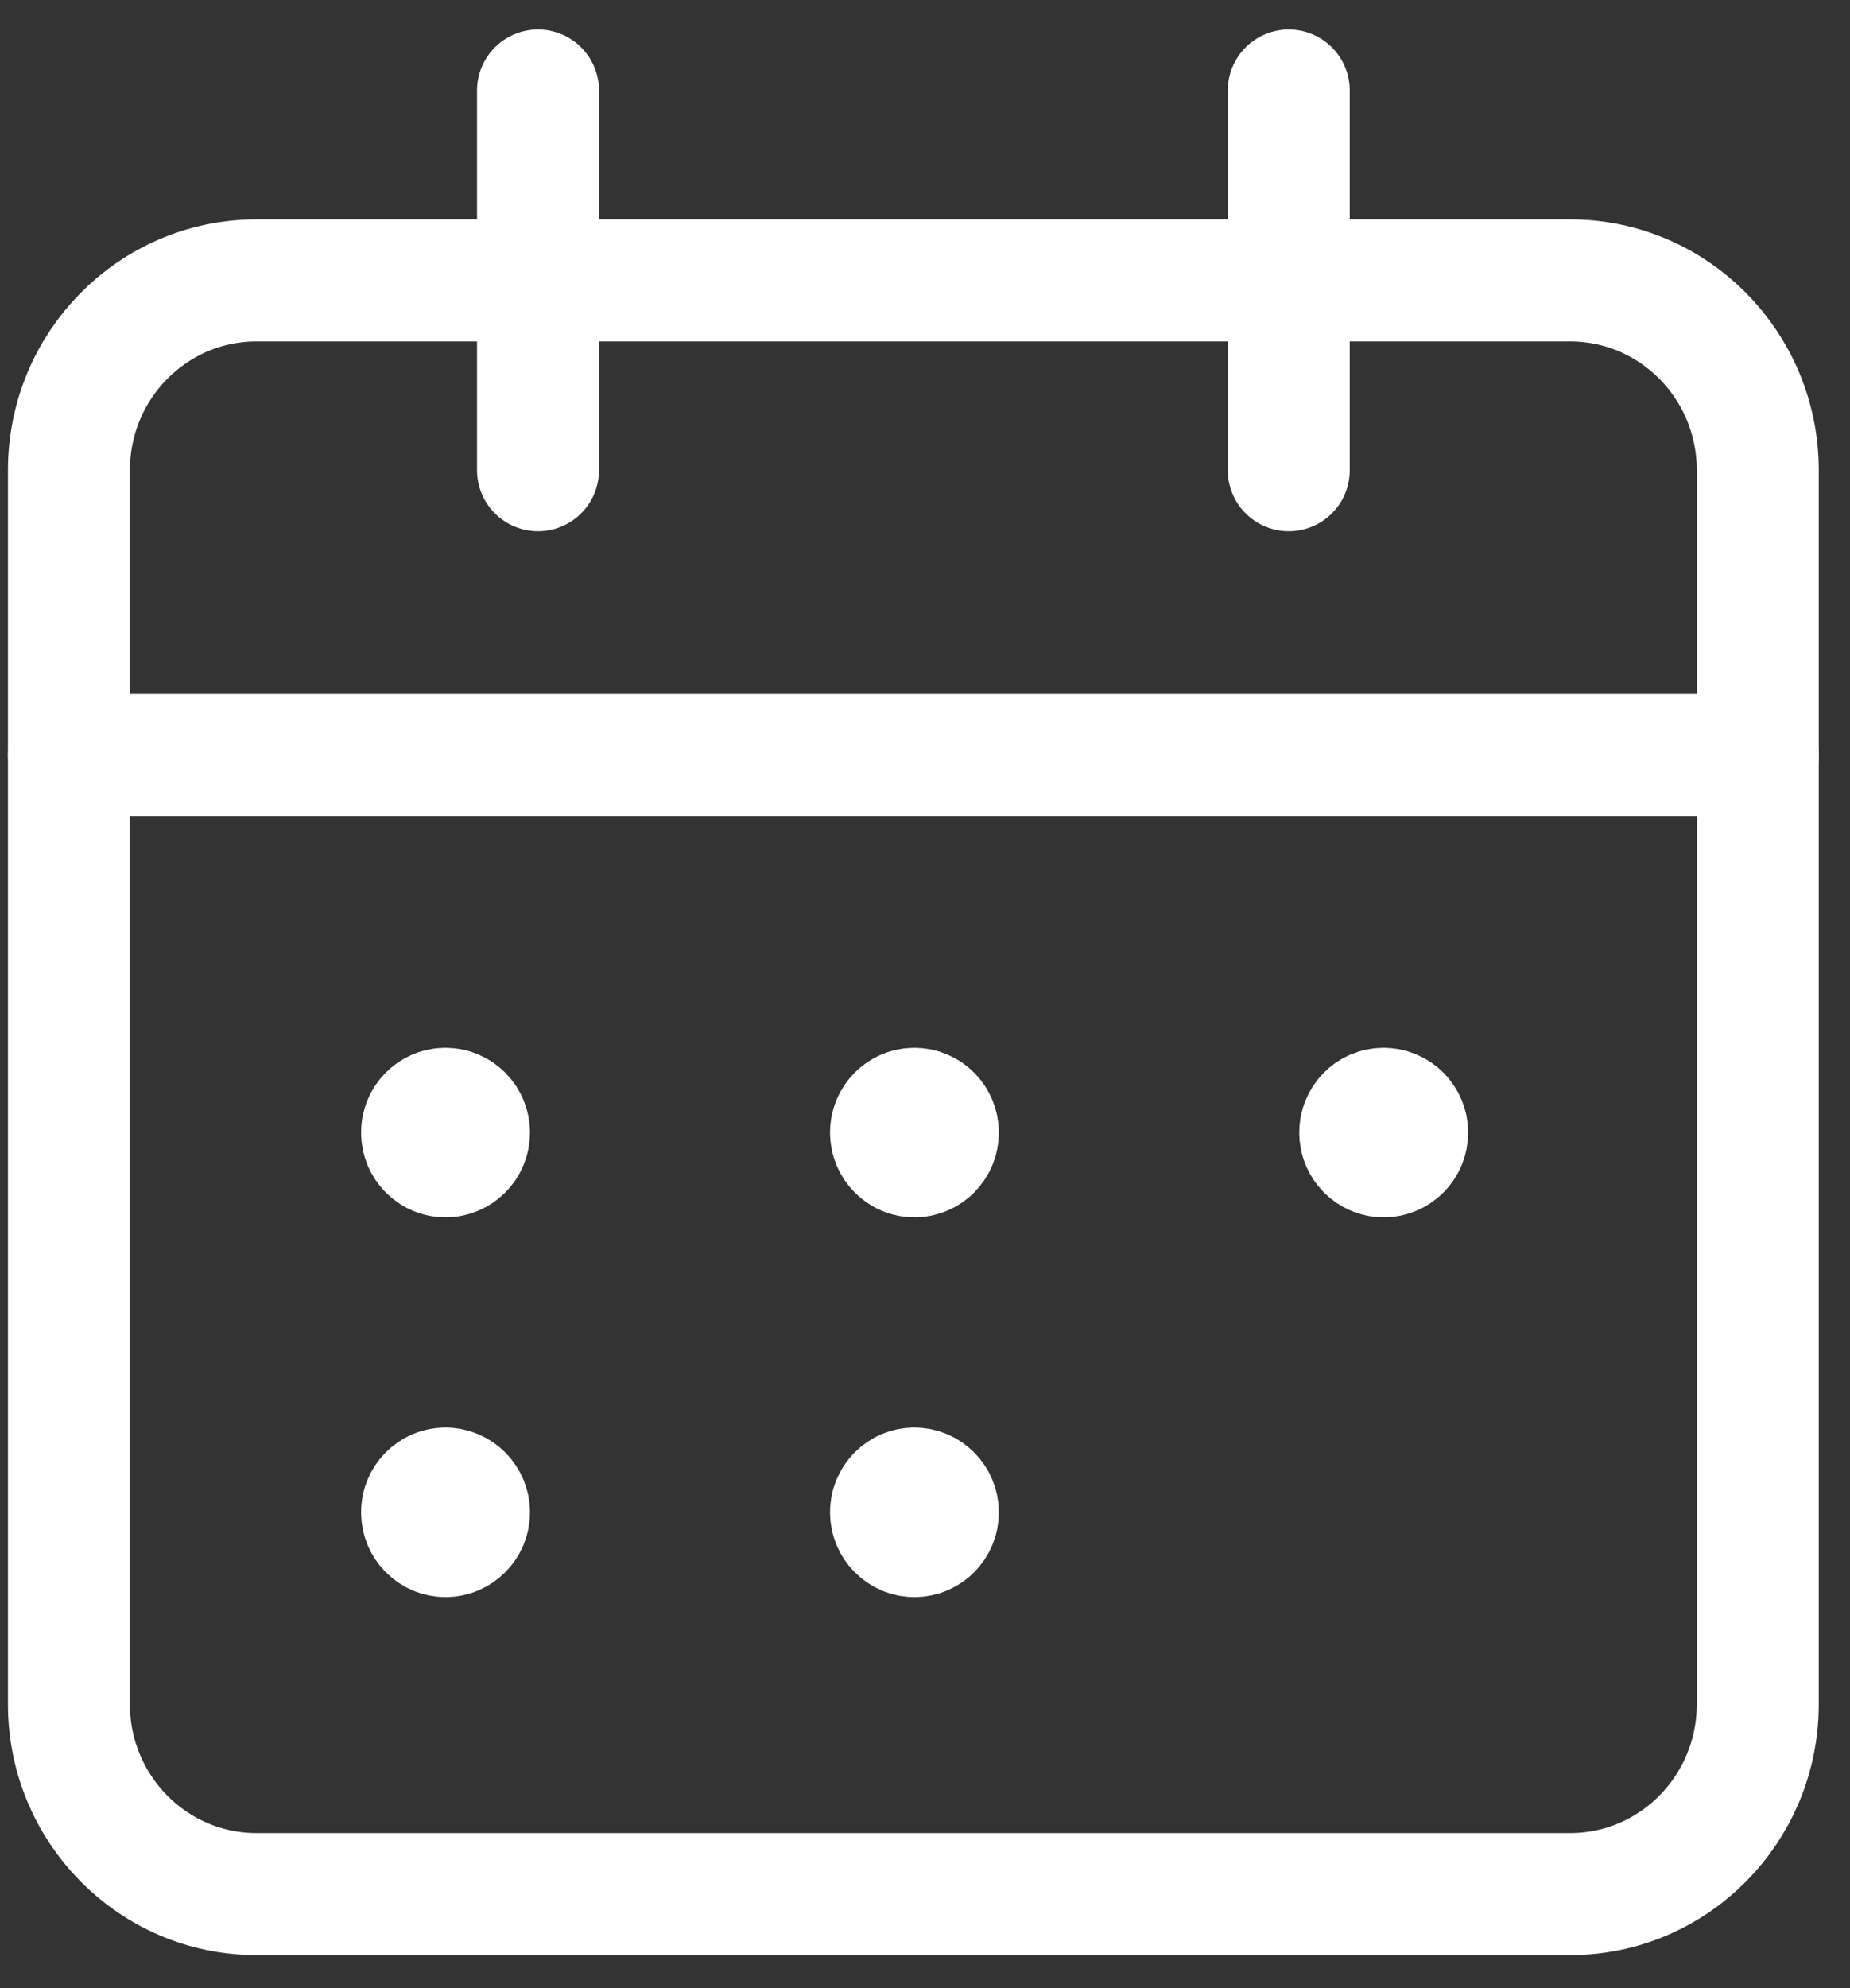
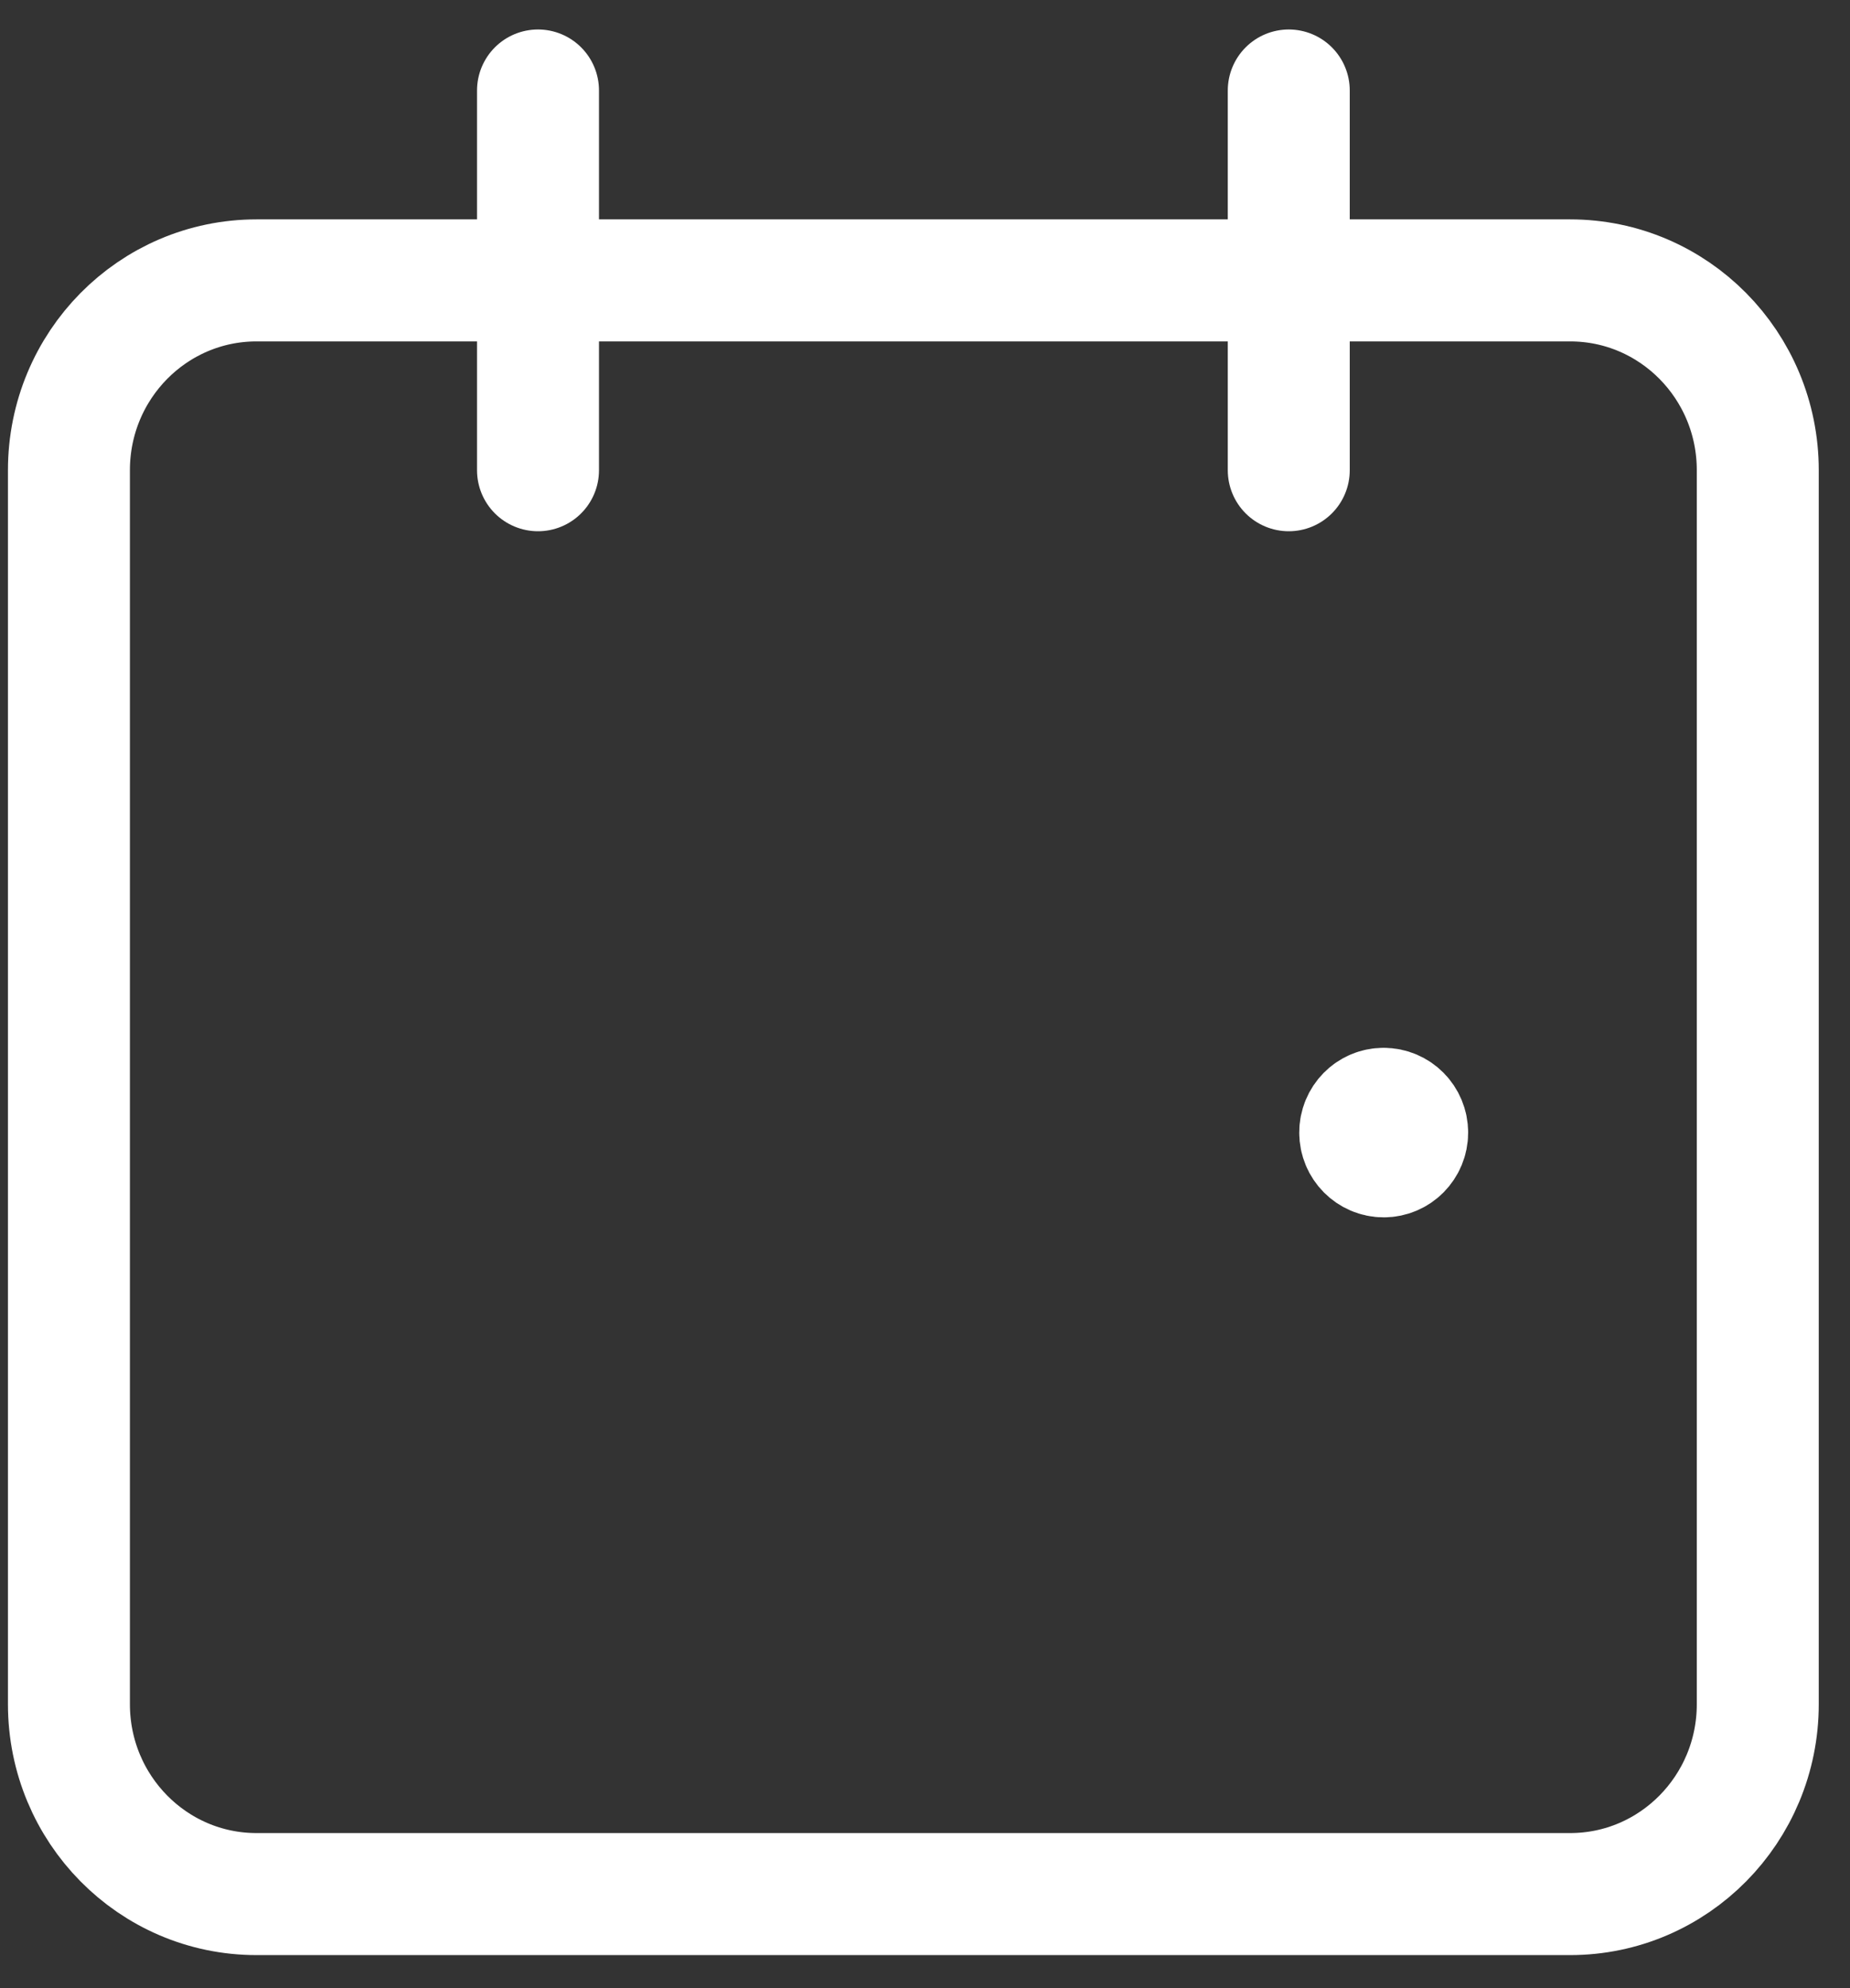
<svg xmlns="http://www.w3.org/2000/svg" width="27" height="29" viewBox="0 0 27 29" fill="none">
  <rect x="0" y="0" width="27" height="29" fill="#333333" stroke="none" />
  <path d="M18.809 1.32V6.859" stroke="white" stroke-width="1.78" stroke-linecap="round" stroke-linejoin="round" />
  <path d="M7.852 1.32V6.859" stroke="white" stroke-width="1.78" stroke-linecap="round" stroke-linejoin="round" />
-   <path d="M1.006 11.013H25.654" stroke="white" stroke-width="1.78" stroke-linecap="round" stroke-linejoin="round" />
  <path fill-rule="evenodd" clip-rule="evenodd" d="M22.915 4.09H3.744C2.231 4.09 1.006 5.329 1.006 6.859V24.858C1.006 26.388 2.231 27.628 3.744 27.628H22.915C24.428 27.628 25.654 26.388 25.654 24.858V6.859C25.654 5.329 24.428 4.09 22.915 4.09Z" stroke="white" stroke-width="1.78" stroke-linecap="round" stroke-linejoin="round" />
-   <path d="M6.501 16.174C6.312 16.174 6.158 16.329 6.16 16.521C6.16 16.712 6.313 16.867 6.502 16.867C6.691 16.867 6.845 16.712 6.845 16.521C6.845 16.329 6.691 16.174 6.501 16.174" stroke="white" stroke-width="1.78" stroke-linecap="round" stroke-linejoin="round" />
-   <path d="M13.345 16.174C13.156 16.174 13.002 16.329 13.004 16.521C13.004 16.712 13.157 16.867 13.346 16.867C13.535 16.867 13.688 16.712 13.688 16.521C13.688 16.329 13.535 16.174 13.345 16.174" stroke="white" stroke-width="1.78" stroke-linecap="round" stroke-linejoin="round" />
  <path d="M20.193 16.174C20.004 16.174 19.851 16.329 19.852 16.521C19.852 16.712 20.006 16.867 20.195 16.867C20.384 16.867 20.537 16.712 20.537 16.521C20.537 16.329 20.384 16.174 20.193 16.174" stroke="white" stroke-width="1.78" stroke-linecap="round" stroke-linejoin="round" />
-   <path d="M6.501 21.713C6.312 21.713 6.158 21.869 6.16 22.06C6.16 22.251 6.313 22.406 6.502 22.406C6.691 22.406 6.845 22.251 6.845 22.06C6.845 21.869 6.691 21.713 6.501 21.713" stroke="white" stroke-width="1.78" stroke-linecap="round" stroke-linejoin="round" />
-   <path d="M13.345 21.713C13.156 21.713 13.002 21.869 13.004 22.06C13.004 22.251 13.157 22.406 13.346 22.406C13.535 22.406 13.688 22.251 13.688 22.06C13.688 21.869 13.535 21.713 13.345 21.713" stroke="white" stroke-width="1.78" stroke-linecap="round" stroke-linejoin="round" />
</svg>